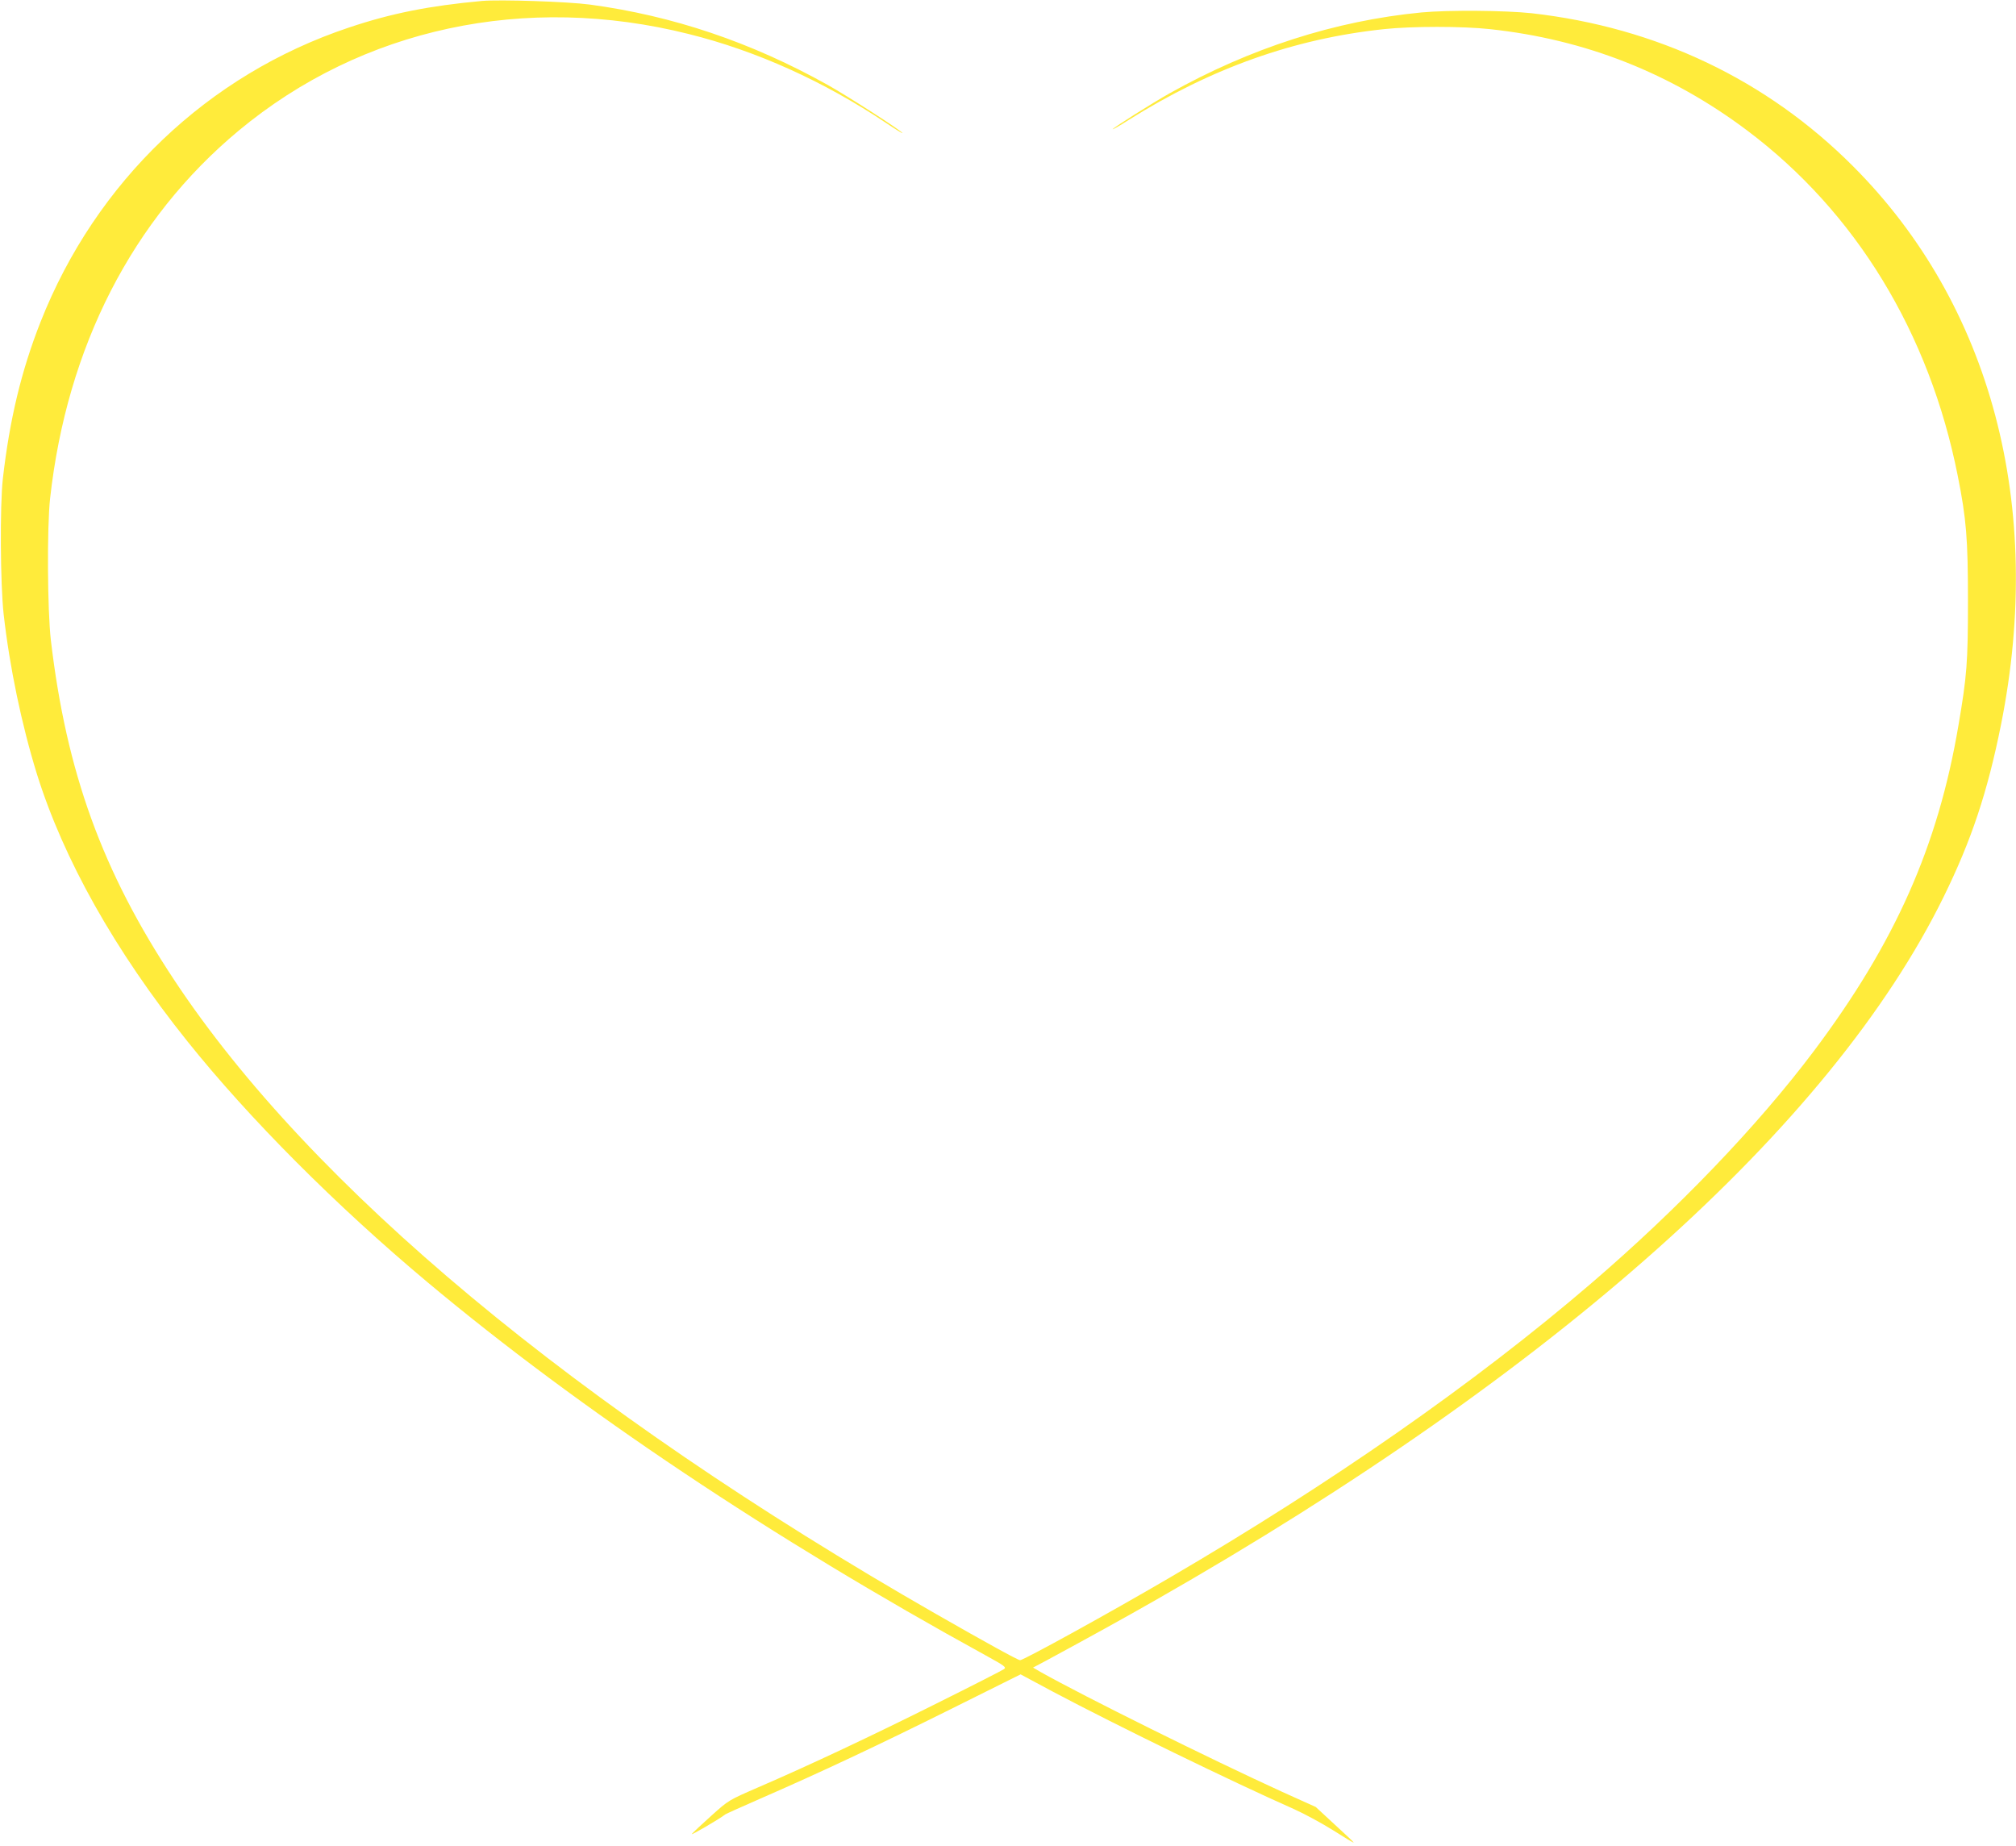
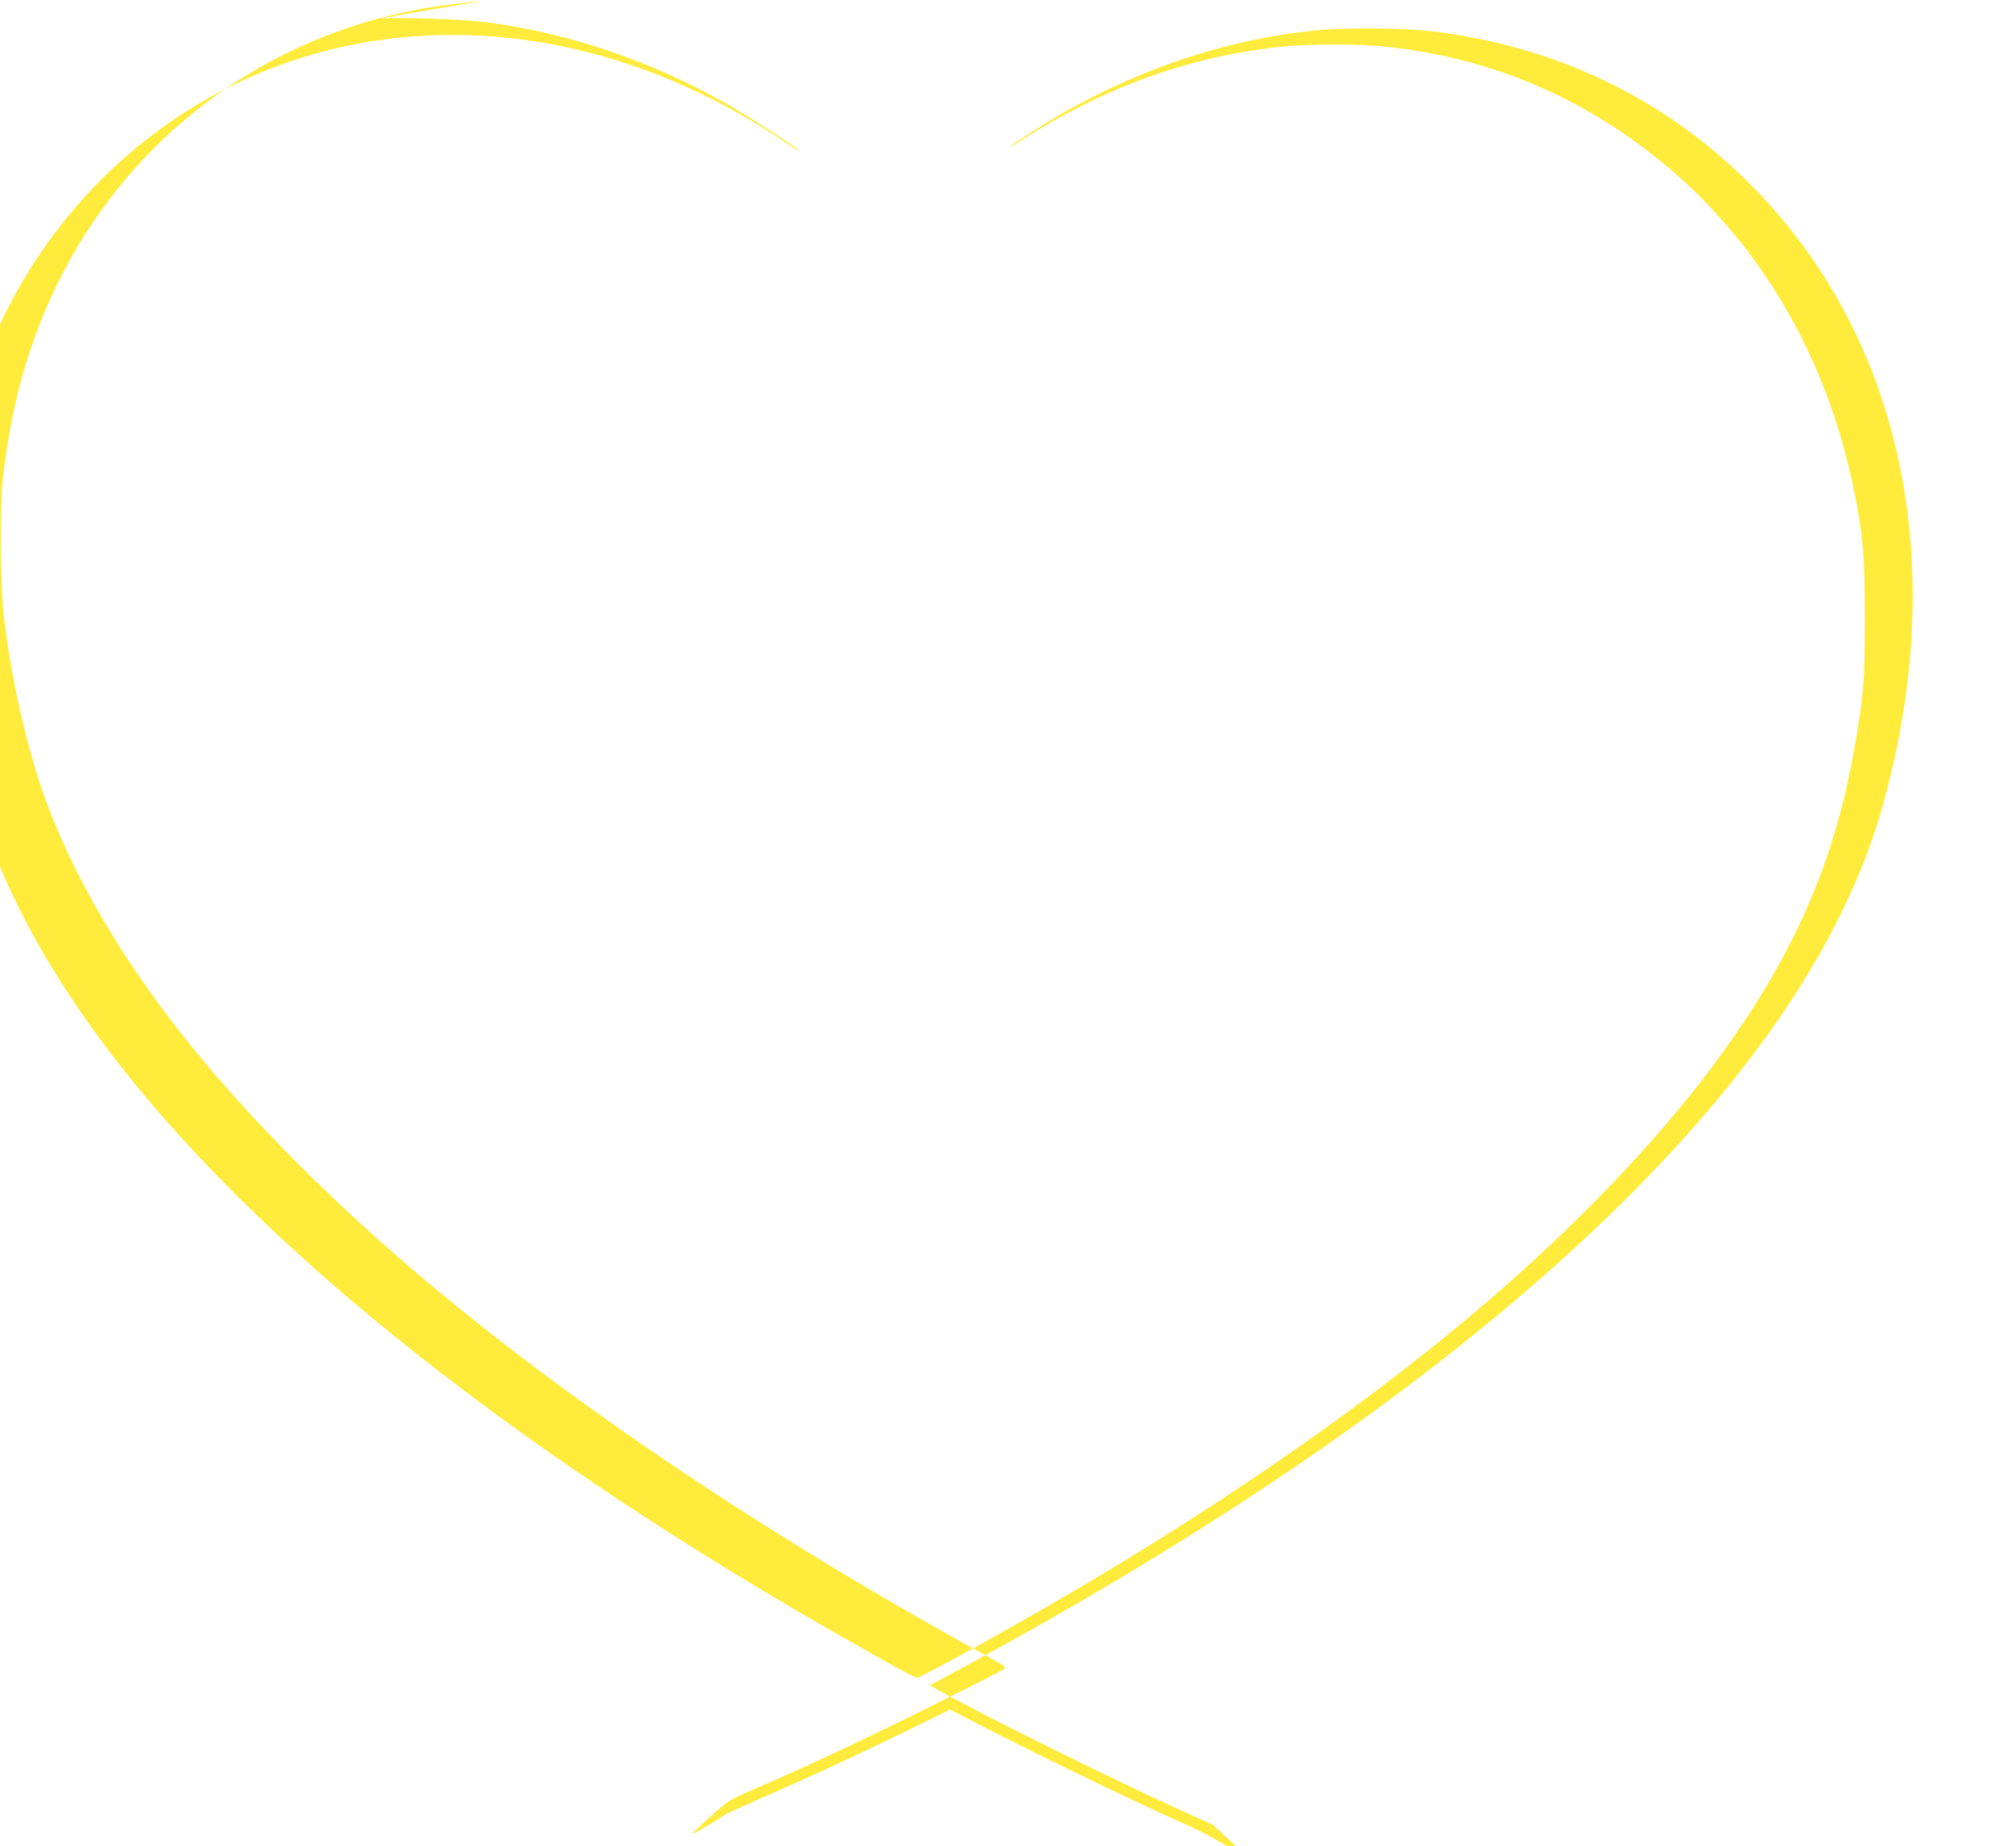
<svg xmlns="http://www.w3.org/2000/svg" version="1.0" width="1280pt" height="1172pt" viewBox="0 0 1280 1172" preserveAspectRatio="xMidYMid meet">
  <g transform="translate(0,1172) scale(0.1,-0.1)" fill="#ffeb3b" stroke="none">
-     <path d="M3060 11714 c-335 -31 -574 -78 -845 -169 -895 -299 -1606 -977 -1958 -1870 -122 -310 -196 -619 -239 -995 -19 -171 -16 -666 5 -858 38 -337 114 -701 211 -1015 170 -544 495 -1122 955 -1697 393 -491 944 -1044 1526 -1531 964 -807 2193 -1628 3544 -2369 122 -67 132 -75 115 -87 -11 -8 -201 -105 -424 -216 -412 -206 -806 -392 -1140 -536 -184 -80 -184 -80 -292 -177 -59 -53 -116 -106 -125 -117 -15 -16 176 95 212 124 6 4 105 49 220 99 379 165 753 341 1207 567 l448 223 207 -111 c404 -214 1128 -567 1530 -745 67 -30 179 -91 249 -135 69 -44 127 -79 129 -77 1 2 -53 53 -120 114 l-121 112 -215 97 c-464 212 -1258 606 -1532 760 l-48 28 83 44 c288 156 482 263 696 385 2538 1448 4288 3010 5002 4463 177 360 279 666 365 1095 277 1386 -62 2666 -940 3545 -548 549 -1246 881 -2040 971 -168 18 -529 21 -700 5 -549 -53 -1088 -227 -1600 -514 -110 -62 -352 -215 -360 -227 -3 -5 43 21 102 59 522 328 1051 516 1620 576 176 19 500 19 673 0 606 -65 1148 -279 1634 -644 689 -518 1156 -1284 1336 -2191 55 -275 65 -402 65 -795 0 -394 -7 -476 -60 -788 -130 -769 -402 -1382 -920 -2072 -355 -472 -860 -999 -1415 -1475 -736 -631 -1648 -1267 -2675 -1867 -379 -222 -926 -523 -948 -523 -14 0 -210 108 -537 295 -2276 1304 -3968 2713 -4835 4025 -456 689 -683 1316 -782 2155 -22 189 -25 718 -5 900 107 964 523 1775 1198 2336 783 651 1821 873 2857 613 430 -107 858 -300 1255 -566 56 -38 102 -66 102 -63 0 11 -346 234 -475 306 -485 271 -983 439 -1510 510 -144 19 -570 33 -685 23z" />
+     <path d="M3060 11714 c-335 -31 -574 -78 -845 -169 -895 -299 -1606 -977 -1958 -1870 -122 -310 -196 -619 -239 -995 -19 -171 -16 -666 5 -858 38 -337 114 -701 211 -1015 170 -544 495 -1122 955 -1697 393 -491 944 -1044 1526 -1531 964 -807 2193 -1628 3544 -2369 122 -67 132 -75 115 -87 -11 -8 -201 -105 -424 -216 -412 -206 -806 -392 -1140 -536 -184 -80 -184 -80 -292 -177 -59 -53 -116 -106 -125 -117 -15 -16 176 95 212 124 6 4 105 49 220 99 379 165 753 341 1207 567 c404 -214 1128 -567 1530 -745 67 -30 179 -91 249 -135 69 -44 127 -79 129 -77 1 2 -53 53 -120 114 l-121 112 -215 97 c-464 212 -1258 606 -1532 760 l-48 28 83 44 c288 156 482 263 696 385 2538 1448 4288 3010 5002 4463 177 360 279 666 365 1095 277 1386 -62 2666 -940 3545 -548 549 -1246 881 -2040 971 -168 18 -529 21 -700 5 -549 -53 -1088 -227 -1600 -514 -110 -62 -352 -215 -360 -227 -3 -5 43 21 102 59 522 328 1051 516 1620 576 176 19 500 19 673 0 606 -65 1148 -279 1634 -644 689 -518 1156 -1284 1336 -2191 55 -275 65 -402 65 -795 0 -394 -7 -476 -60 -788 -130 -769 -402 -1382 -920 -2072 -355 -472 -860 -999 -1415 -1475 -736 -631 -1648 -1267 -2675 -1867 -379 -222 -926 -523 -948 -523 -14 0 -210 108 -537 295 -2276 1304 -3968 2713 -4835 4025 -456 689 -683 1316 -782 2155 -22 189 -25 718 -5 900 107 964 523 1775 1198 2336 783 651 1821 873 2857 613 430 -107 858 -300 1255 -566 56 -38 102 -66 102 -63 0 11 -346 234 -475 306 -485 271 -983 439 -1510 510 -144 19 -570 33 -685 23z" />
  </g>
</svg>